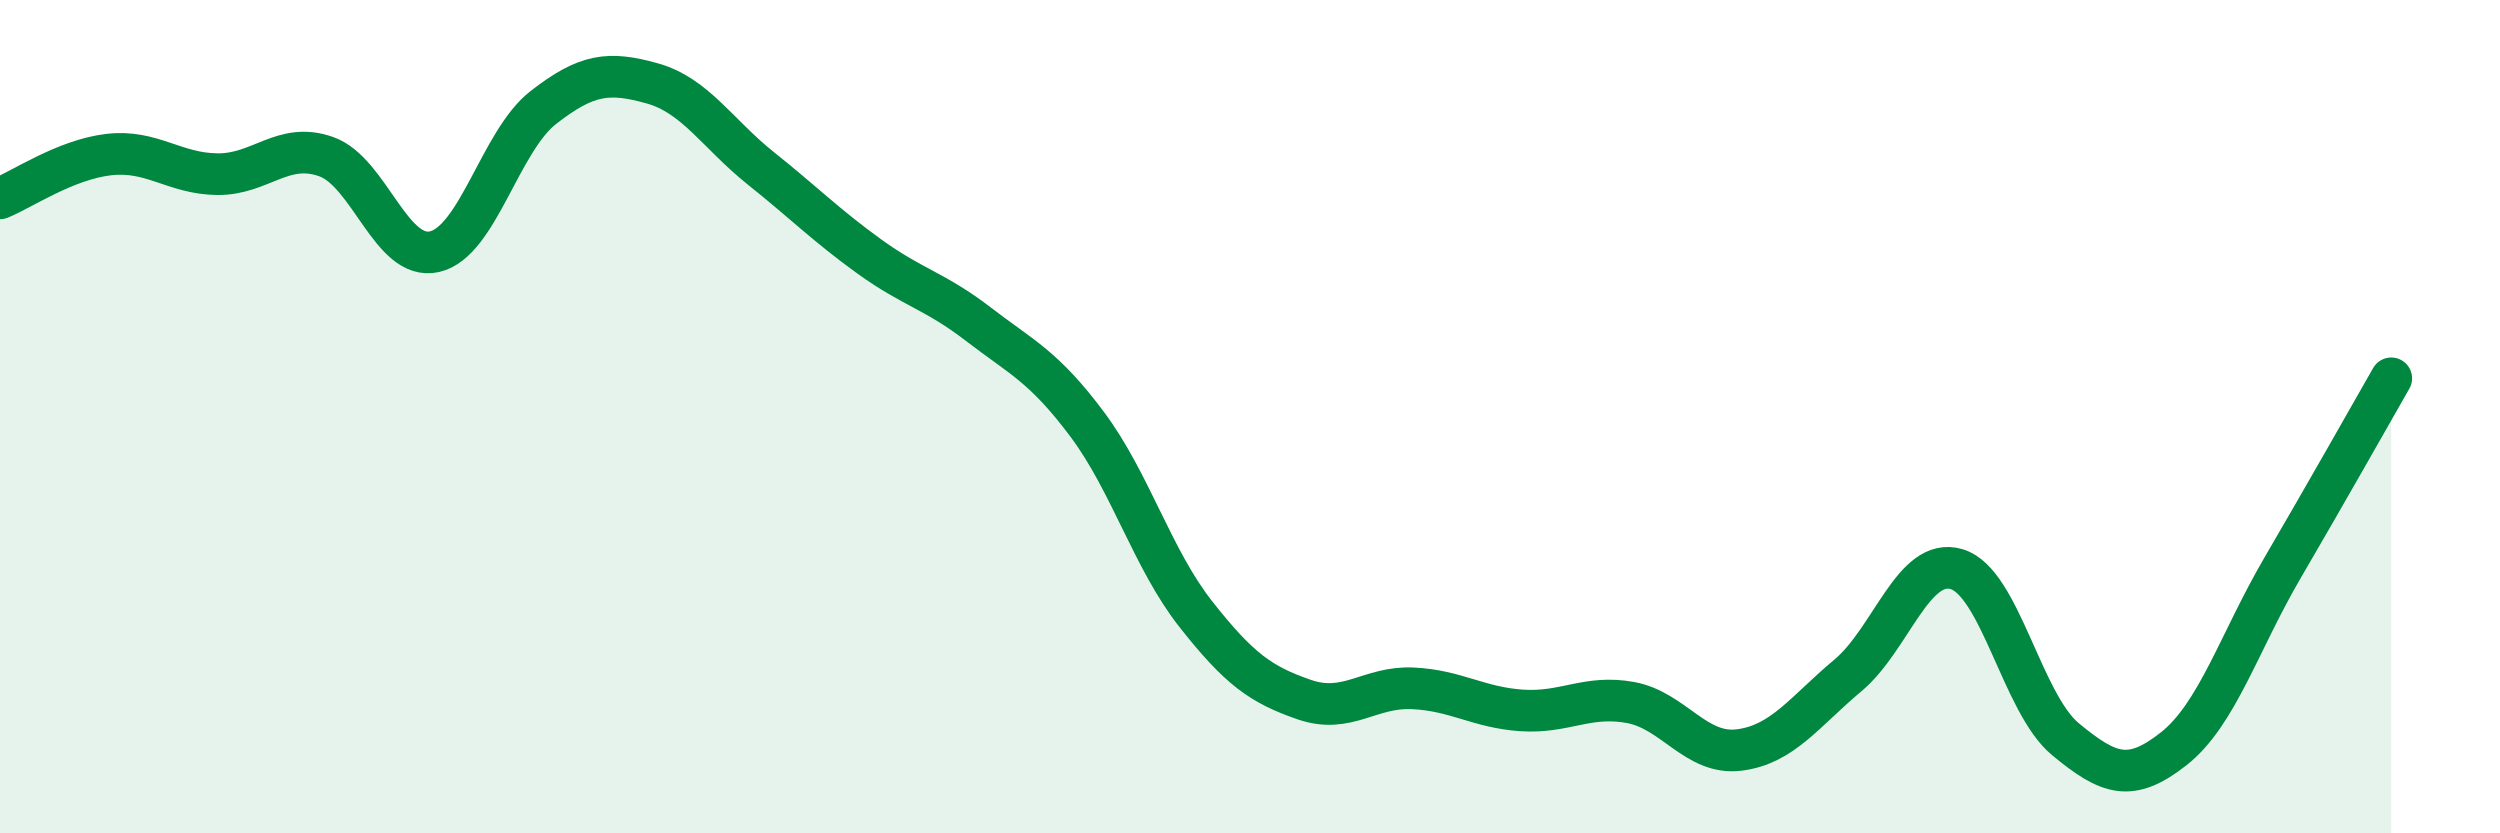
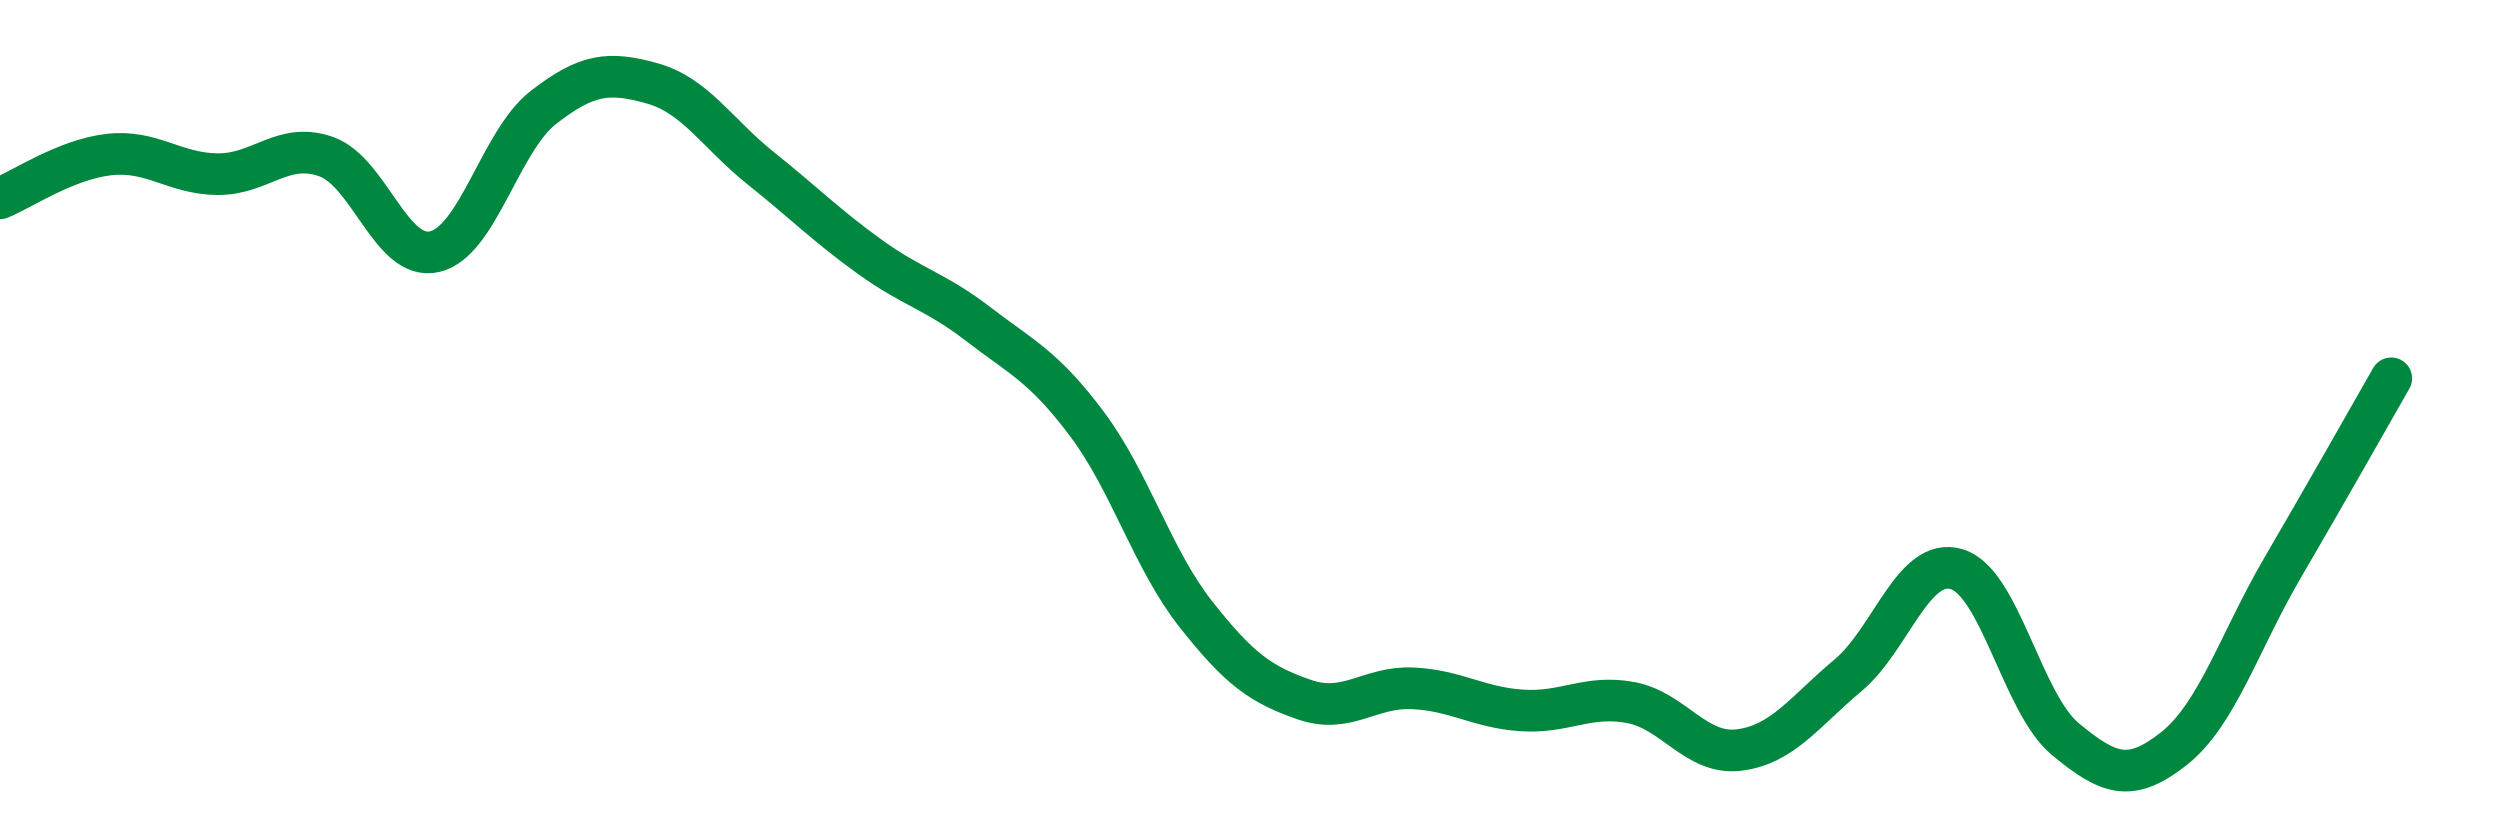
<svg xmlns="http://www.w3.org/2000/svg" width="60" height="20" viewBox="0 0 60 20">
-   <path d="M 0,4.76 C 0.52,4.55 1.57,3.83 2.61,3.71 C 3.65,3.59 4.18,4.17 5.22,4.18 C 6.26,4.19 6.79,3.39 7.83,3.76 C 8.87,4.13 9.39,6.28 10.43,6.04 C 11.47,5.8 12,3.39 13.04,2.58 C 14.08,1.77 14.61,1.71 15.65,2 C 16.69,2.29 17.22,3.21 18.26,4.04 C 19.3,4.87 19.83,5.41 20.87,6.16 C 21.91,6.91 22.44,6.98 23.48,7.78 C 24.52,8.58 25.05,8.79 26.09,10.18 C 27.13,11.57 27.66,13.42 28.7,14.74 C 29.74,16.06 30.26,16.43 31.3,16.79 C 32.34,17.15 32.87,16.47 33.91,16.52 C 34.95,16.57 35.48,16.98 36.52,17.05 C 37.56,17.12 38.09,16.67 39.13,16.86 C 40.17,17.05 40.7,18.13 41.74,18 C 42.78,17.87 43.31,17.08 44.35,16.21 C 45.39,15.34 45.92,13.35 46.96,13.66 C 48,13.97 48.53,16.88 49.57,17.74 C 50.61,18.6 51.13,18.79 52.17,17.97 C 53.21,17.15 53.74,15.41 54.78,13.63 C 55.82,11.85 56.87,9.99 57.39,9.08L57.39 20L0 20Z" fill="#008740" opacity="0.1" stroke-linecap="round" stroke-linejoin="round" />
  <path d="M 0,4.76 C 0.52,4.55 1.57,3.83 2.61,3.71 C 3.65,3.59 4.18,4.17 5.22,4.18 C 6.26,4.19 6.79,3.39 7.83,3.76 C 8.87,4.13 9.39,6.28 10.43,6.04 C 11.47,5.8 12,3.39 13.04,2.58 C 14.08,1.77 14.61,1.71 15.65,2 C 16.69,2.29 17.22,3.21 18.26,4.04 C 19.3,4.87 19.83,5.41 20.87,6.16 C 21.91,6.91 22.44,6.98 23.48,7.78 C 24.52,8.58 25.05,8.79 26.09,10.18 C 27.13,11.57 27.66,13.42 28.7,14.74 C 29.74,16.06 30.26,16.43 31.3,16.79 C 32.34,17.15 32.87,16.47 33.91,16.52 C 34.95,16.57 35.48,16.98 36.52,17.05 C 37.56,17.12 38.09,16.67 39.13,16.86 C 40.17,17.05 40.7,18.13 41.74,18 C 42.78,17.87 43.31,17.08 44.35,16.21 C 45.39,15.34 45.92,13.35 46.96,13.66 C 48,13.97 48.53,16.88 49.57,17.74 C 50.61,18.6 51.13,18.79 52.17,17.97 C 53.21,17.15 53.74,15.41 54.78,13.63 C 55.82,11.85 56.87,9.99 57.39,9.08" stroke="#008740" stroke-width="1" fill="none" stroke-linecap="round" stroke-linejoin="round" />
</svg>